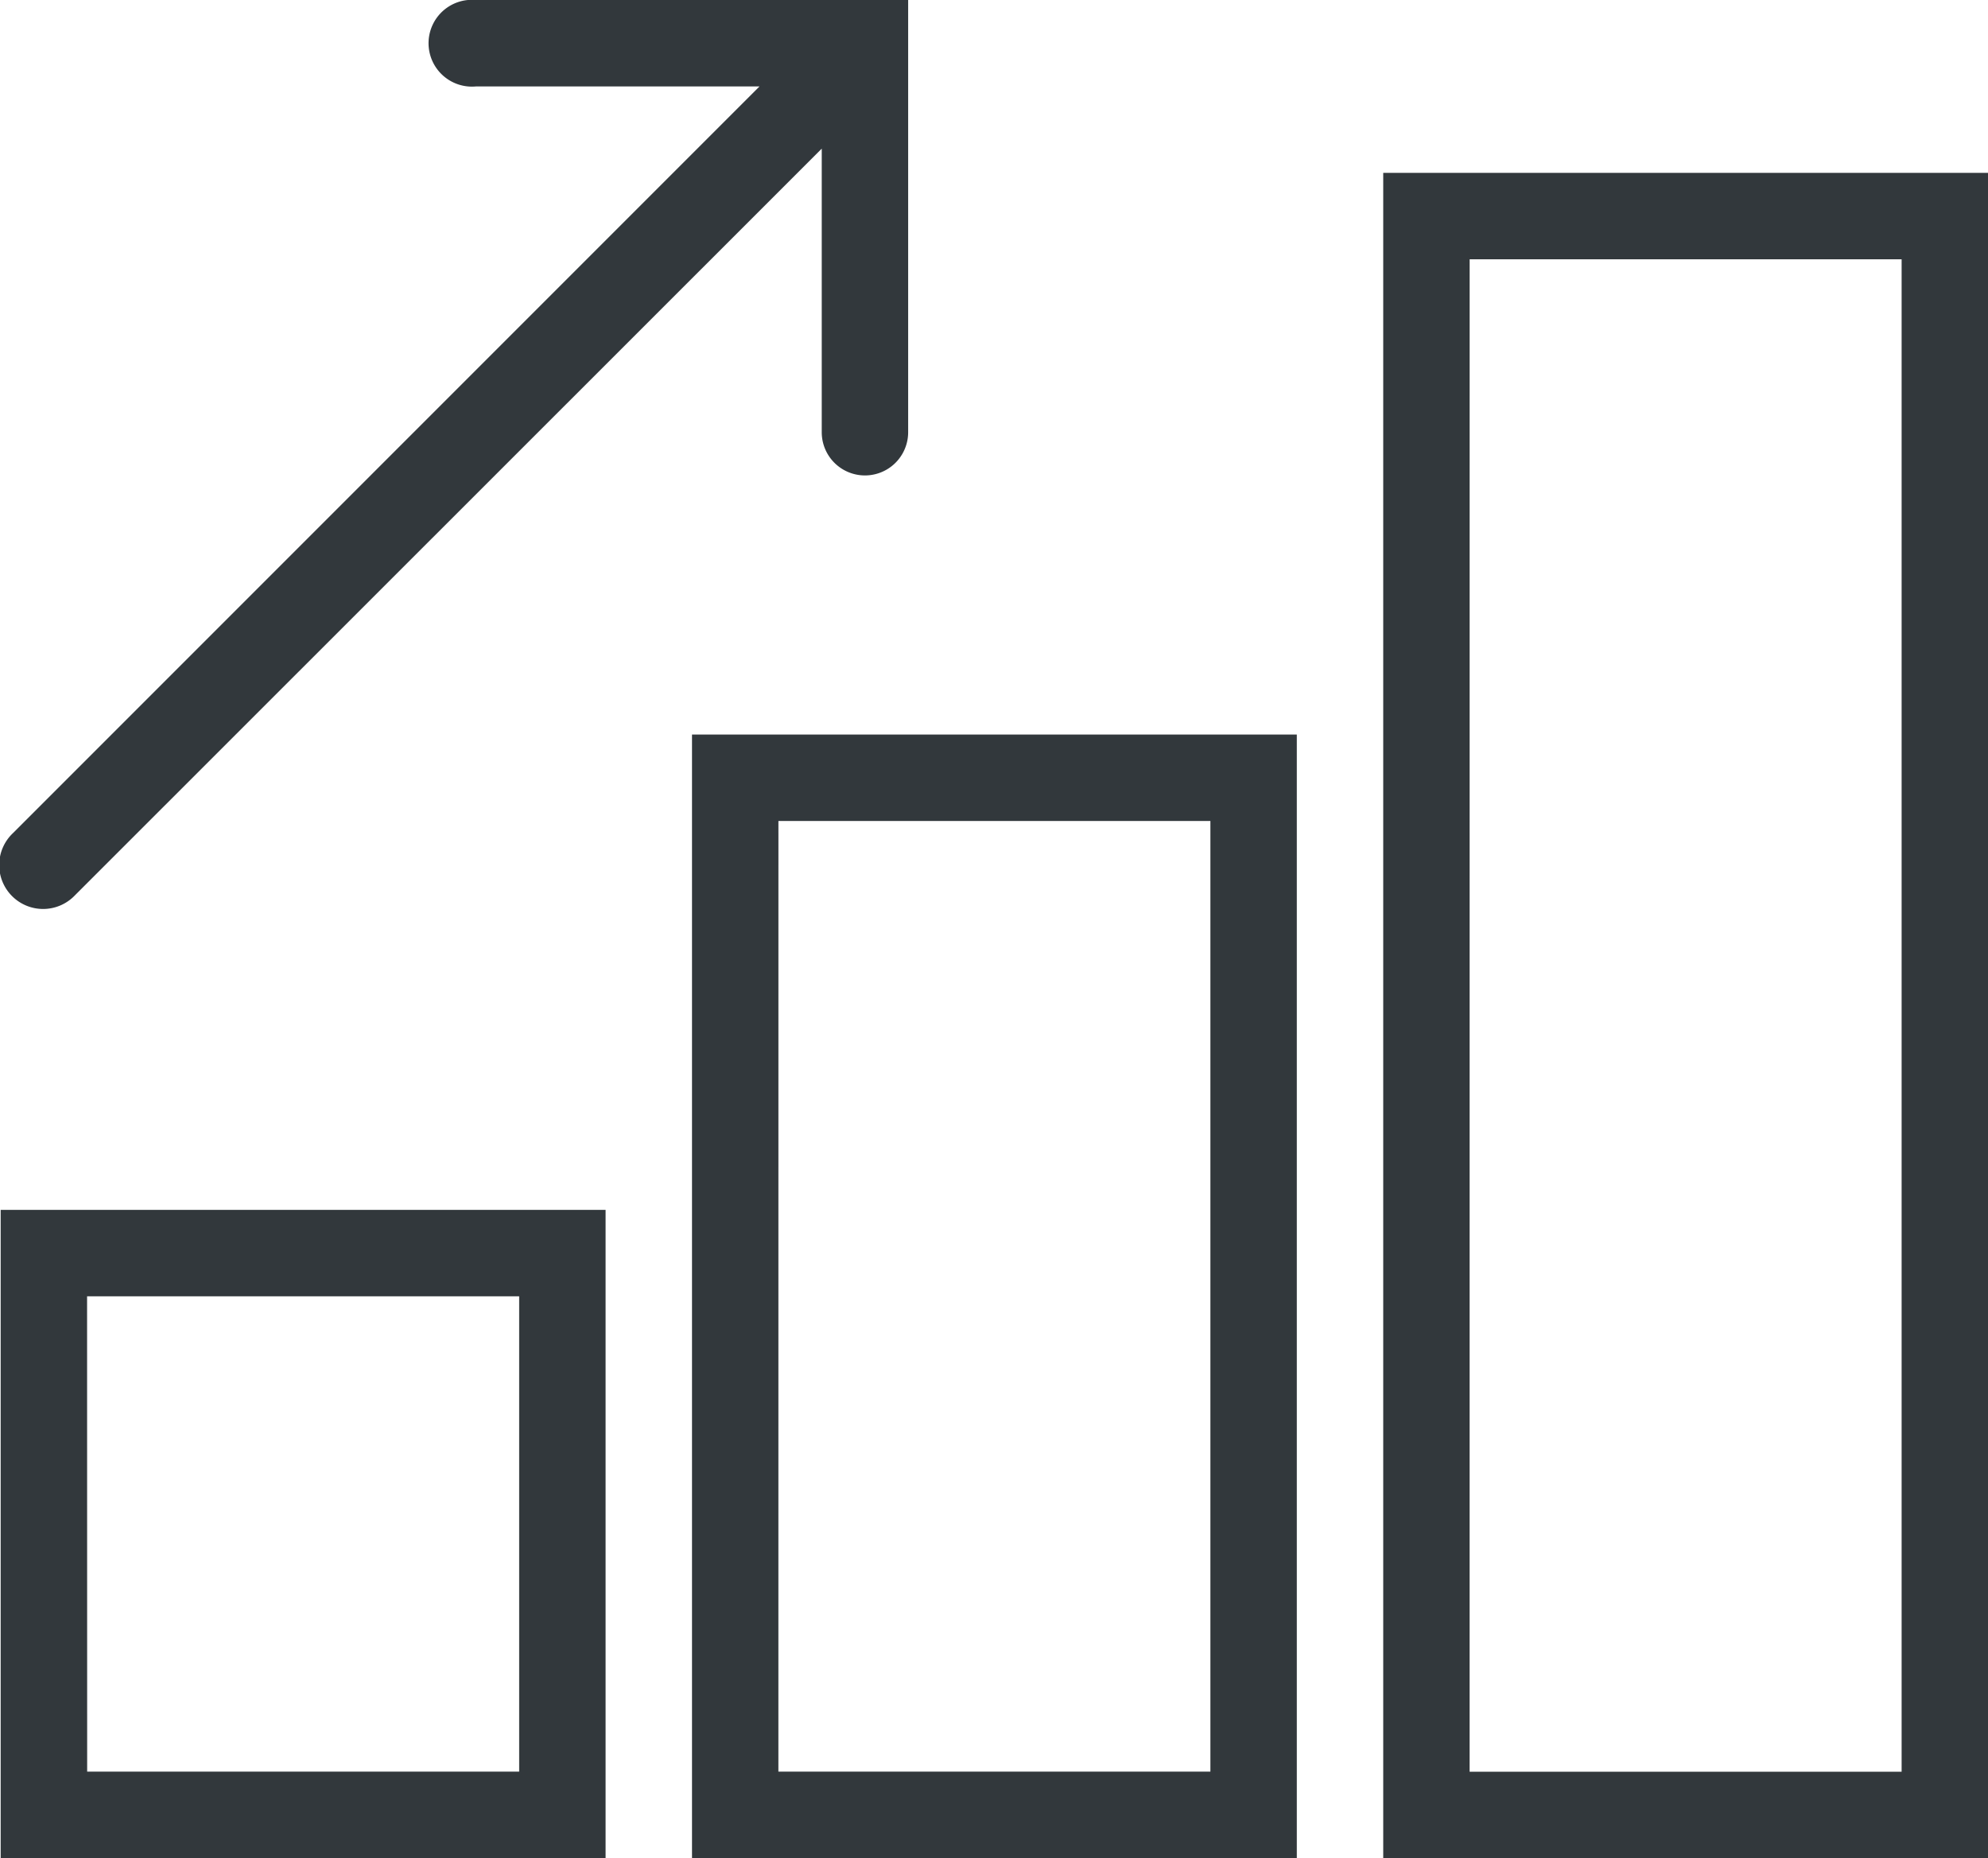
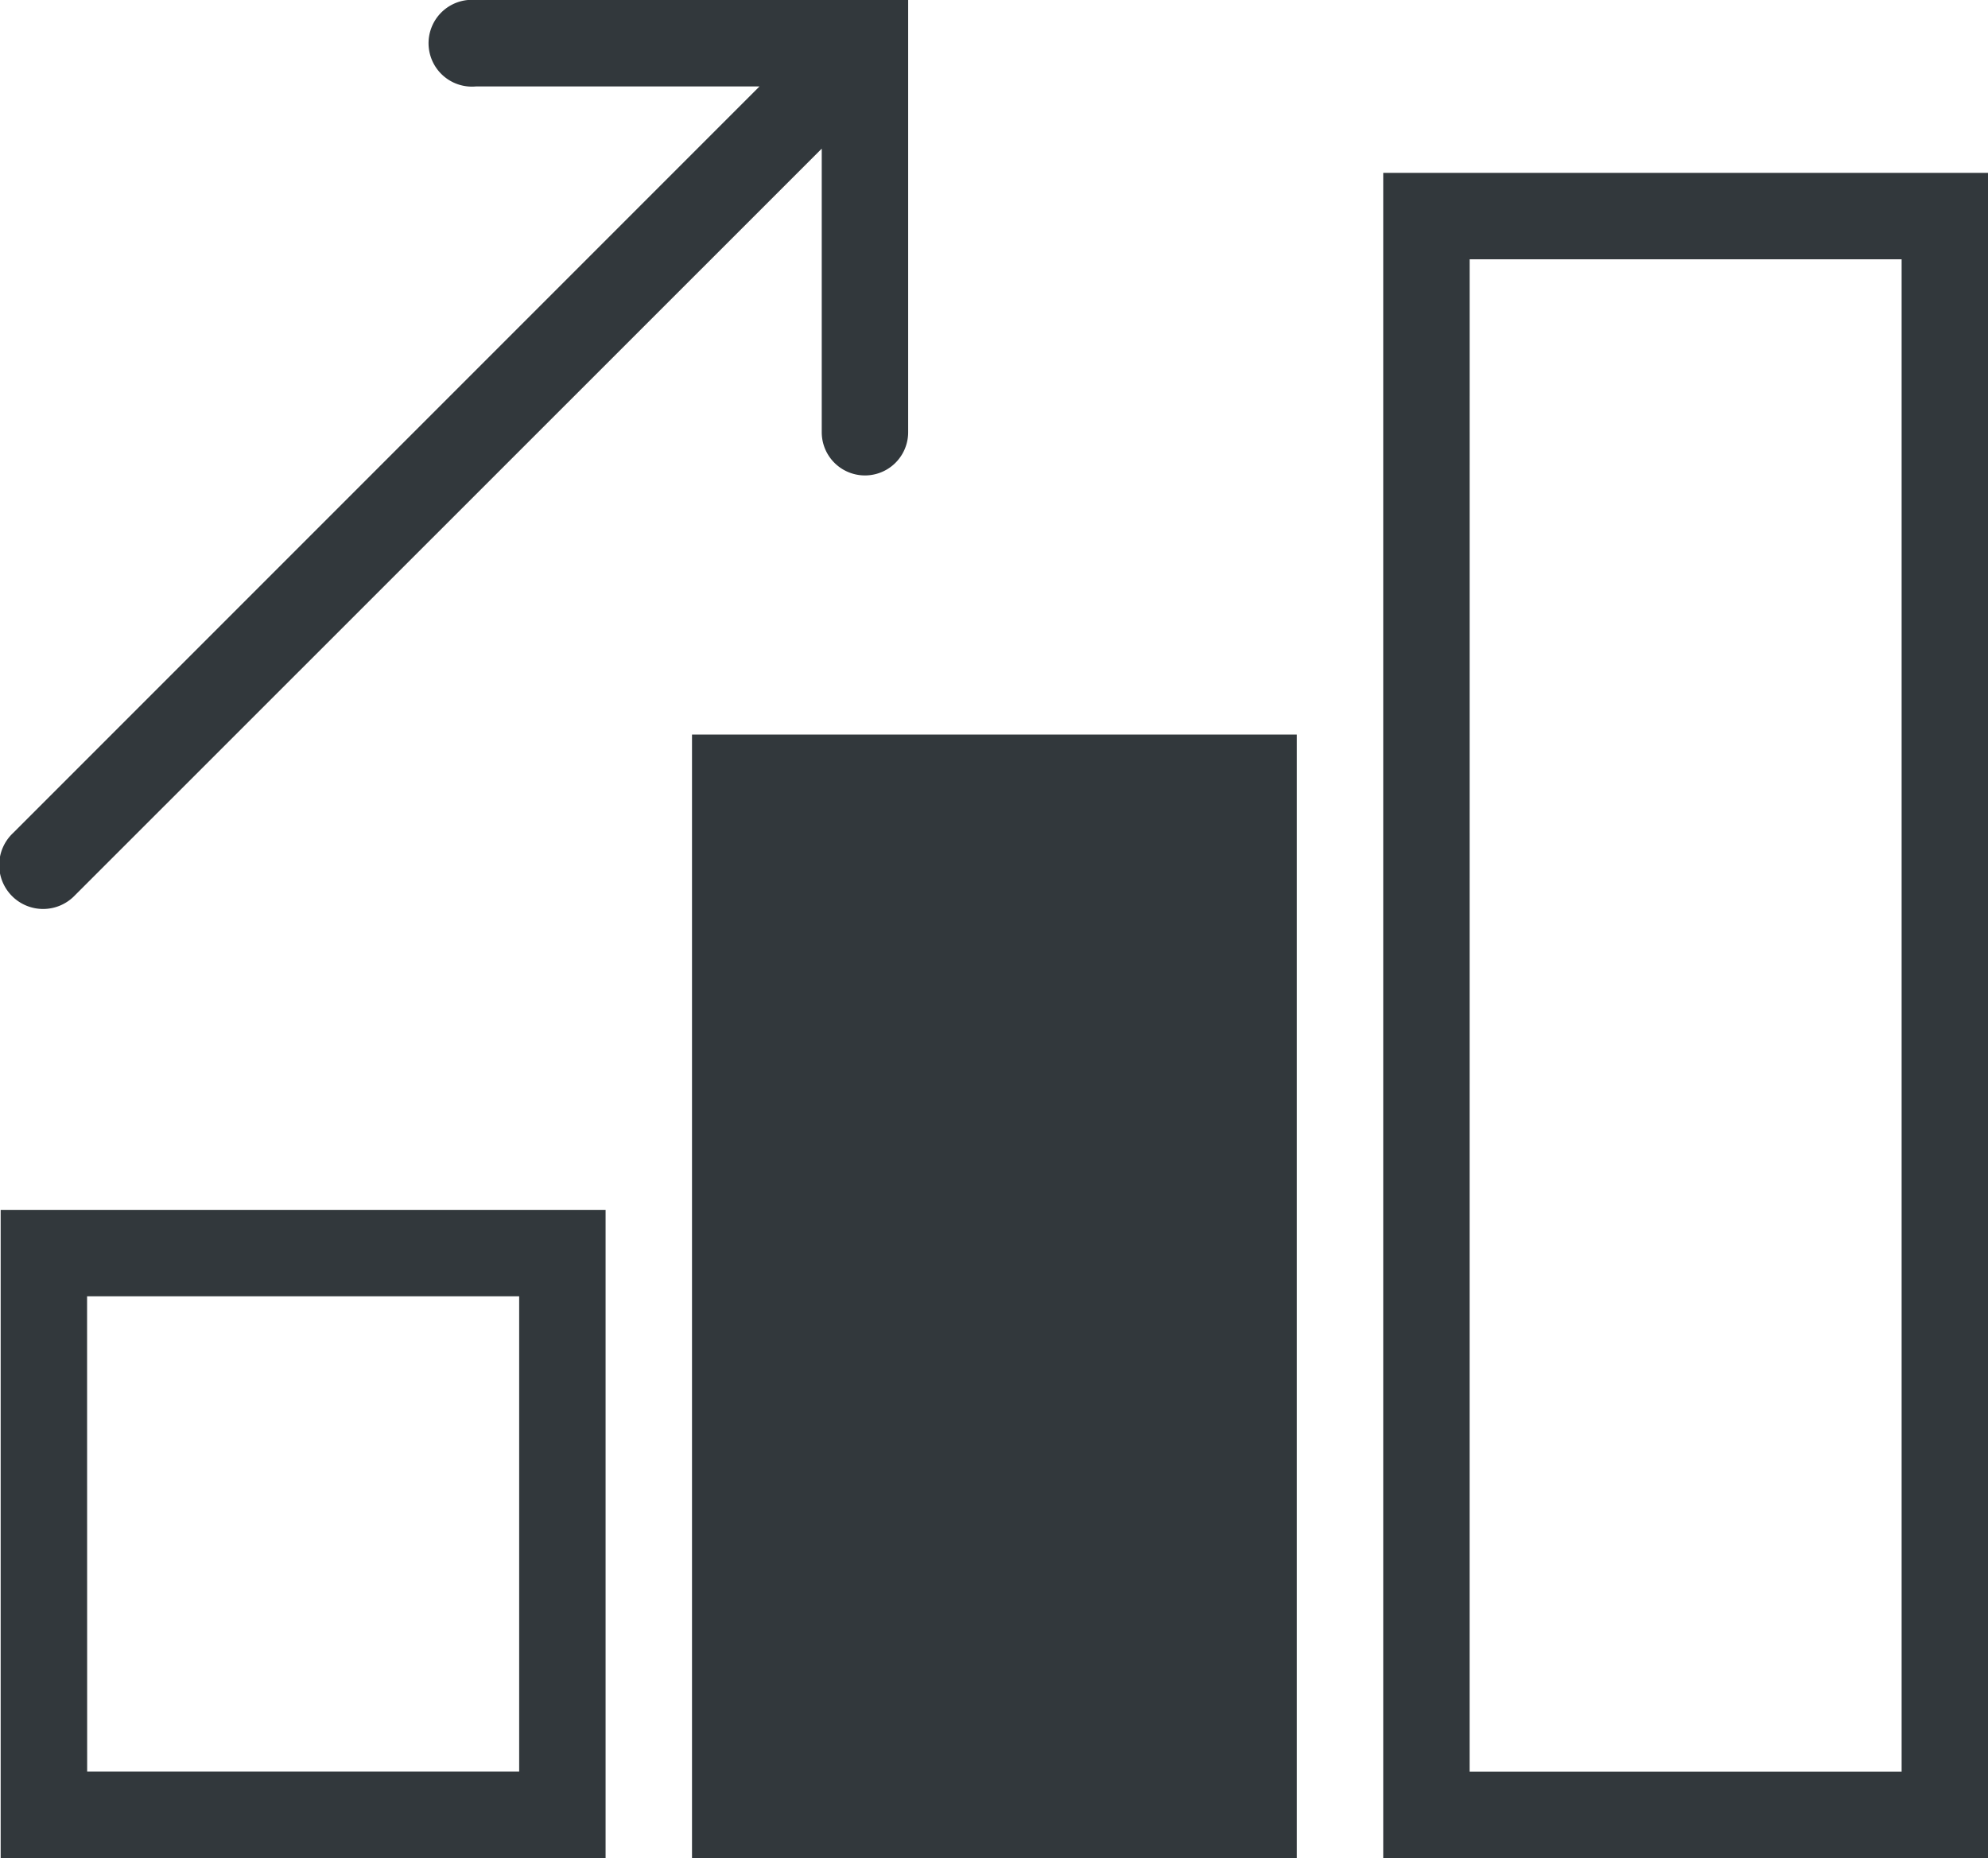
<svg xmlns="http://www.w3.org/2000/svg" width="53.509" height="50" viewBox="0 0 53.509 50">
-   <path id="icons8-account" d="M14.576,7a1.168,1.168,0,0,0,.218,2.326h7.631L2.33,29.42A1.182,1.182,0,1,0,4,31.092L24.1,11v7.631a1.163,1.163,0,1,0,2.326,0V7H14.576Zm24.637,4.651V57H55.491V11.651Zm2.326,2.326H53.166v40.7H41.538ZM20.608,26.767V57H36.887V26.767Zm2.326,2.326H34.561V54.674H22.933ZM2,39.558V57H18.282V39.558Zm2.326,2.326H15.956V54.674H4.328Z" transform="translate(-1.982 -7)" fill="#32383c" />
+   <path id="icons8-account" d="M14.576,7a1.168,1.168,0,0,0,.218,2.326h7.631L2.33,29.42A1.182,1.182,0,1,0,4,31.092L24.1,11v7.631a1.163,1.163,0,1,0,2.326,0V7H14.576Zm24.637,4.651V57H55.491V11.651Zm2.326,2.326H53.166v40.7H41.538ZM20.608,26.767V57H36.887V26.767Zm2.326,2.326H34.561H22.933ZM2,39.558V57H18.282V39.558Zm2.326,2.326H15.956V54.674H4.328Z" transform="translate(-1.982 -7)" fill="#32383c" />
</svg>